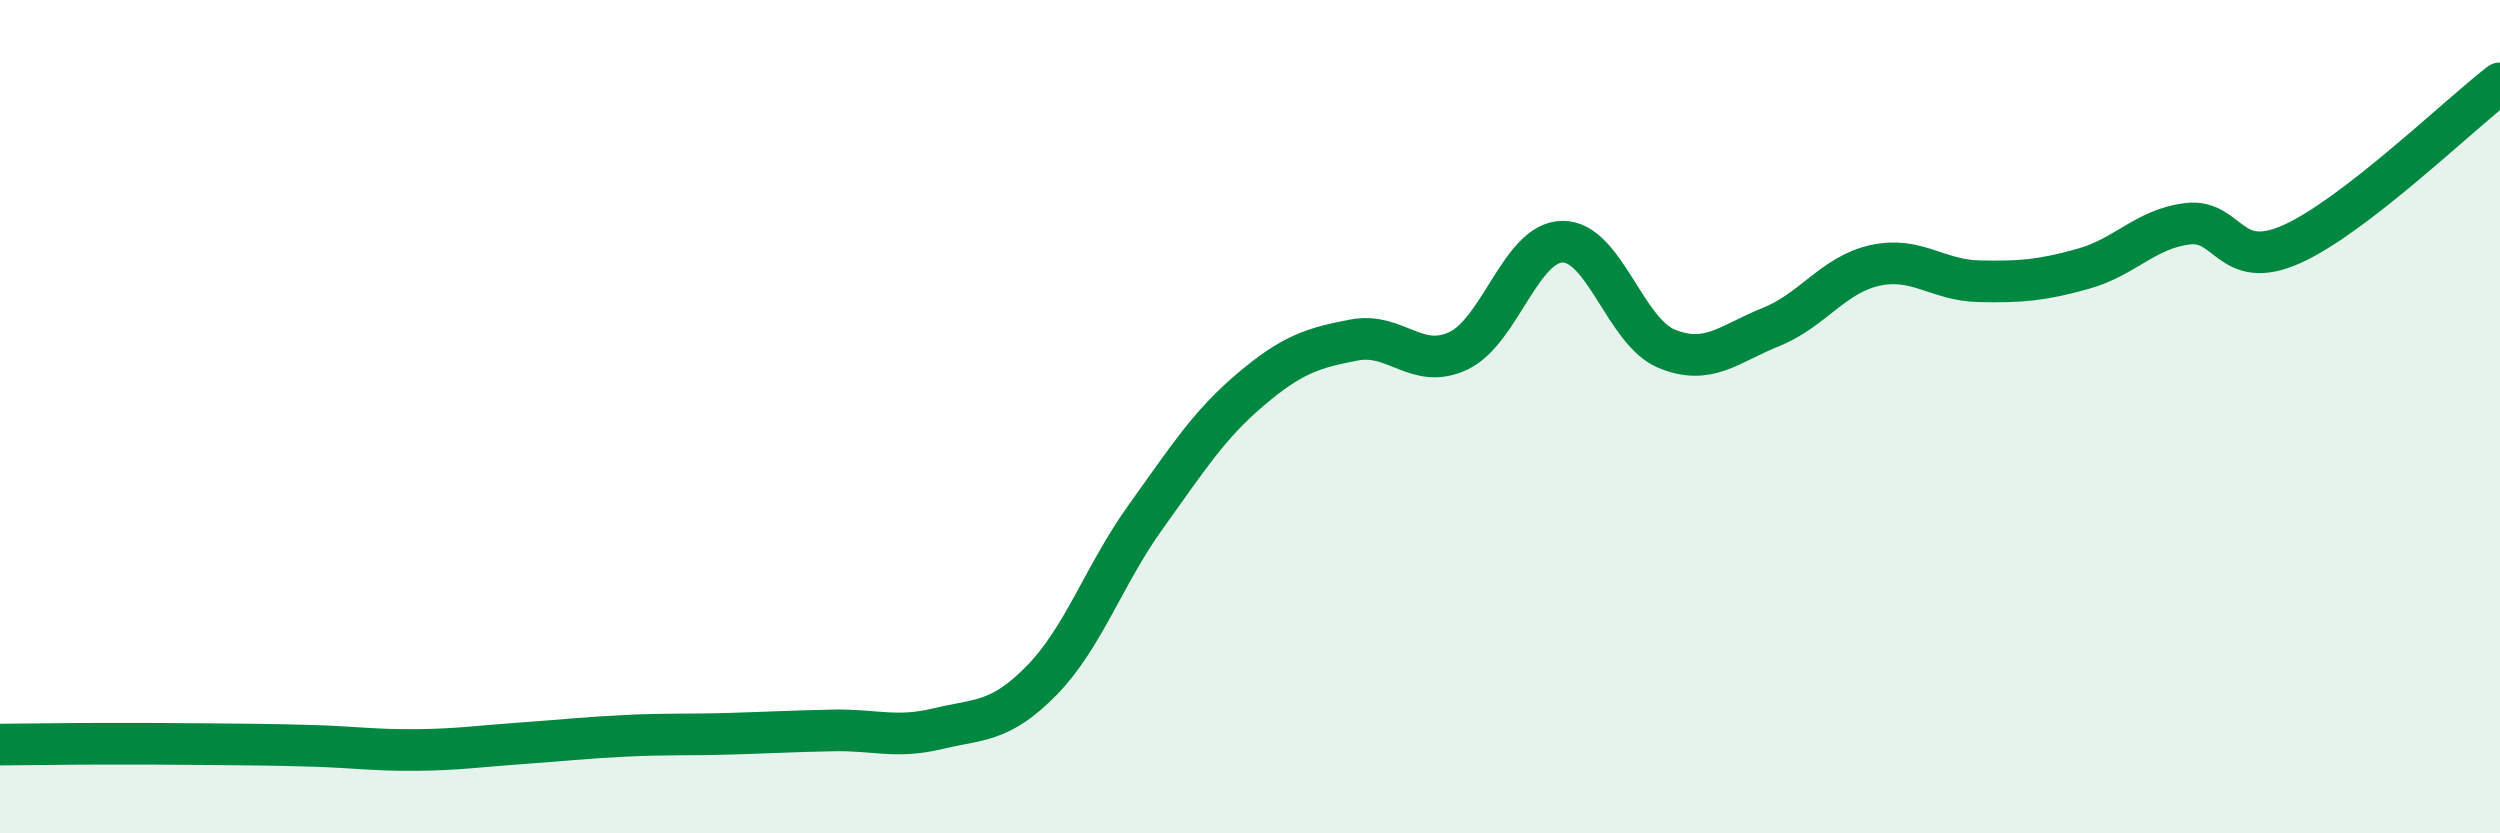
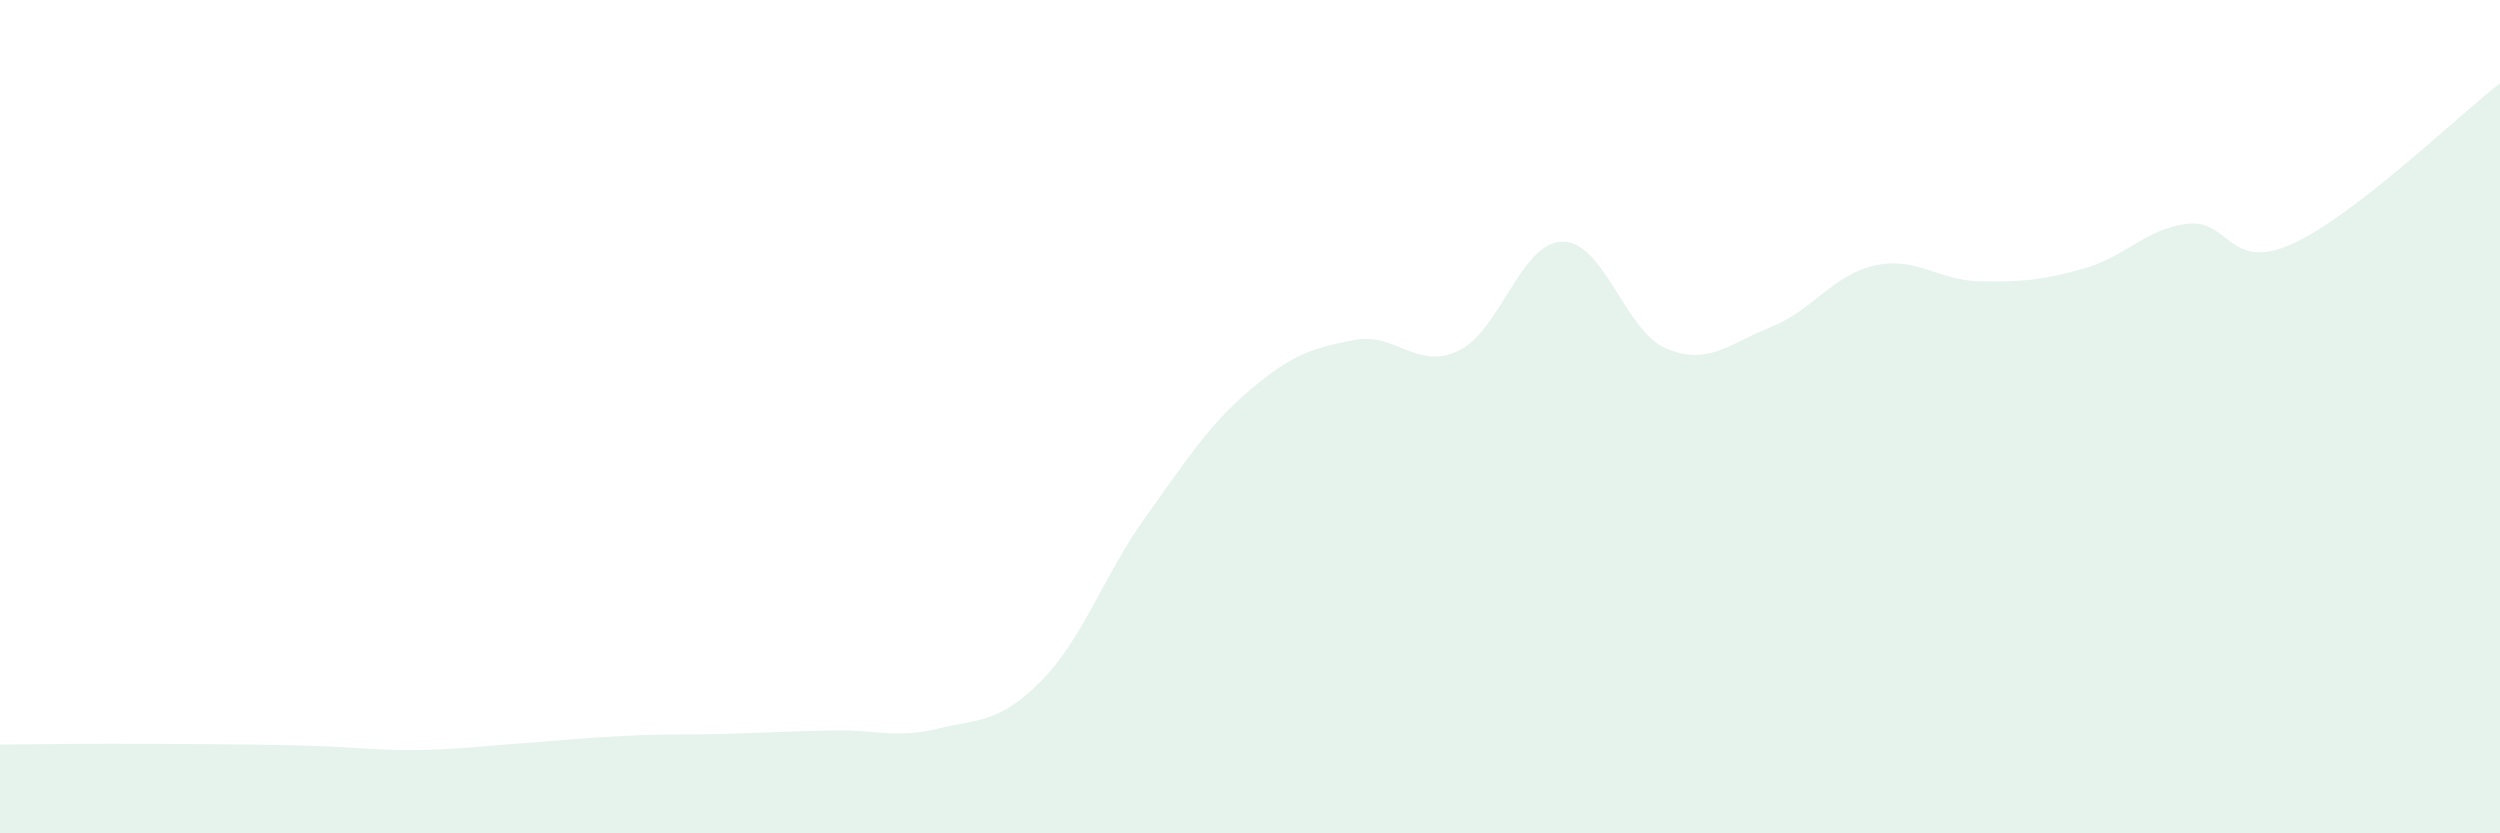
<svg xmlns="http://www.w3.org/2000/svg" width="60" height="20" viewBox="0 0 60 20">
  <path d="M 0,17.87 C 0.5,17.87 1.5,17.85 2.5,17.85 C 3.5,17.85 4,17.85 5,17.86 C 6,17.87 6.5,17.87 7.5,17.9 C 8.5,17.93 9,18.01 10,18 C 11,17.99 11.5,17.91 12.5,17.84 C 13.5,17.77 14,17.71 15,17.66 C 16,17.61 16.5,17.64 17.5,17.61 C 18.5,17.58 19,17.55 20,17.53 C 21,17.51 21.5,17.73 22.5,17.49 C 23.5,17.25 24,17.35 25,16.33 C 26,15.31 26.5,13.79 27.5,12.4 C 28.5,11.01 29,10.21 30,9.36 C 31,8.51 31.5,8.35 32.5,8.16 C 33.5,7.97 34,8.89 35,8.42 C 36,7.95 36.5,5.81 37.5,5.8 C 38.5,5.79 39,7.96 40,8.37 C 41,8.78 41.5,8.25 42.5,7.85 C 43.5,7.45 44,6.59 45,6.37 C 46,6.15 46.5,6.73 47.5,6.75 C 48.5,6.77 49,6.73 50,6.45 C 51,6.17 51.5,5.49 52.5,5.37 C 53.5,5.25 53.5,6.53 55,5.86 C 56.5,5.19 59,2.77 60,2L60 20L0 20Z" fill="#008740" opacity="0.1" stroke-linecap="round" stroke-linejoin="round" />
-   <path d="M 0,17.87 C 0.5,17.87 1.5,17.85 2.5,17.85 C 3.5,17.85 4,17.85 5,17.86 C 6,17.87 6.5,17.87 7.5,17.9 C 8.5,17.93 9,18.01 10,18 C 11,17.99 11.5,17.91 12.5,17.84 C 13.5,17.77 14,17.71 15,17.66 C 16,17.61 16.5,17.64 17.5,17.61 C 18.5,17.58 19,17.55 20,17.53 C 21,17.51 21.5,17.73 22.5,17.49 C 23.5,17.25 24,17.35 25,16.33 C 26,15.31 26.5,13.79 27.5,12.4 C 28.5,11.01 29,10.21 30,9.36 C 31,8.51 31.5,8.35 32.5,8.16 C 33.5,7.97 34,8.89 35,8.42 C 36,7.95 36.5,5.81 37.5,5.8 C 38.5,5.79 39,7.96 40,8.37 C 41,8.78 41.5,8.25 42.5,7.85 C 43.5,7.45 44,6.59 45,6.37 C 46,6.15 46.5,6.73 47.5,6.75 C 48.5,6.77 49,6.73 50,6.45 C 51,6.17 51.5,5.49 52.5,5.37 C 53.5,5.25 53.5,6.53 55,5.86 C 56.5,5.19 59,2.77 60,2" stroke="#008740" stroke-width="1" fill="none" stroke-linecap="round" stroke-linejoin="round" />
</svg>